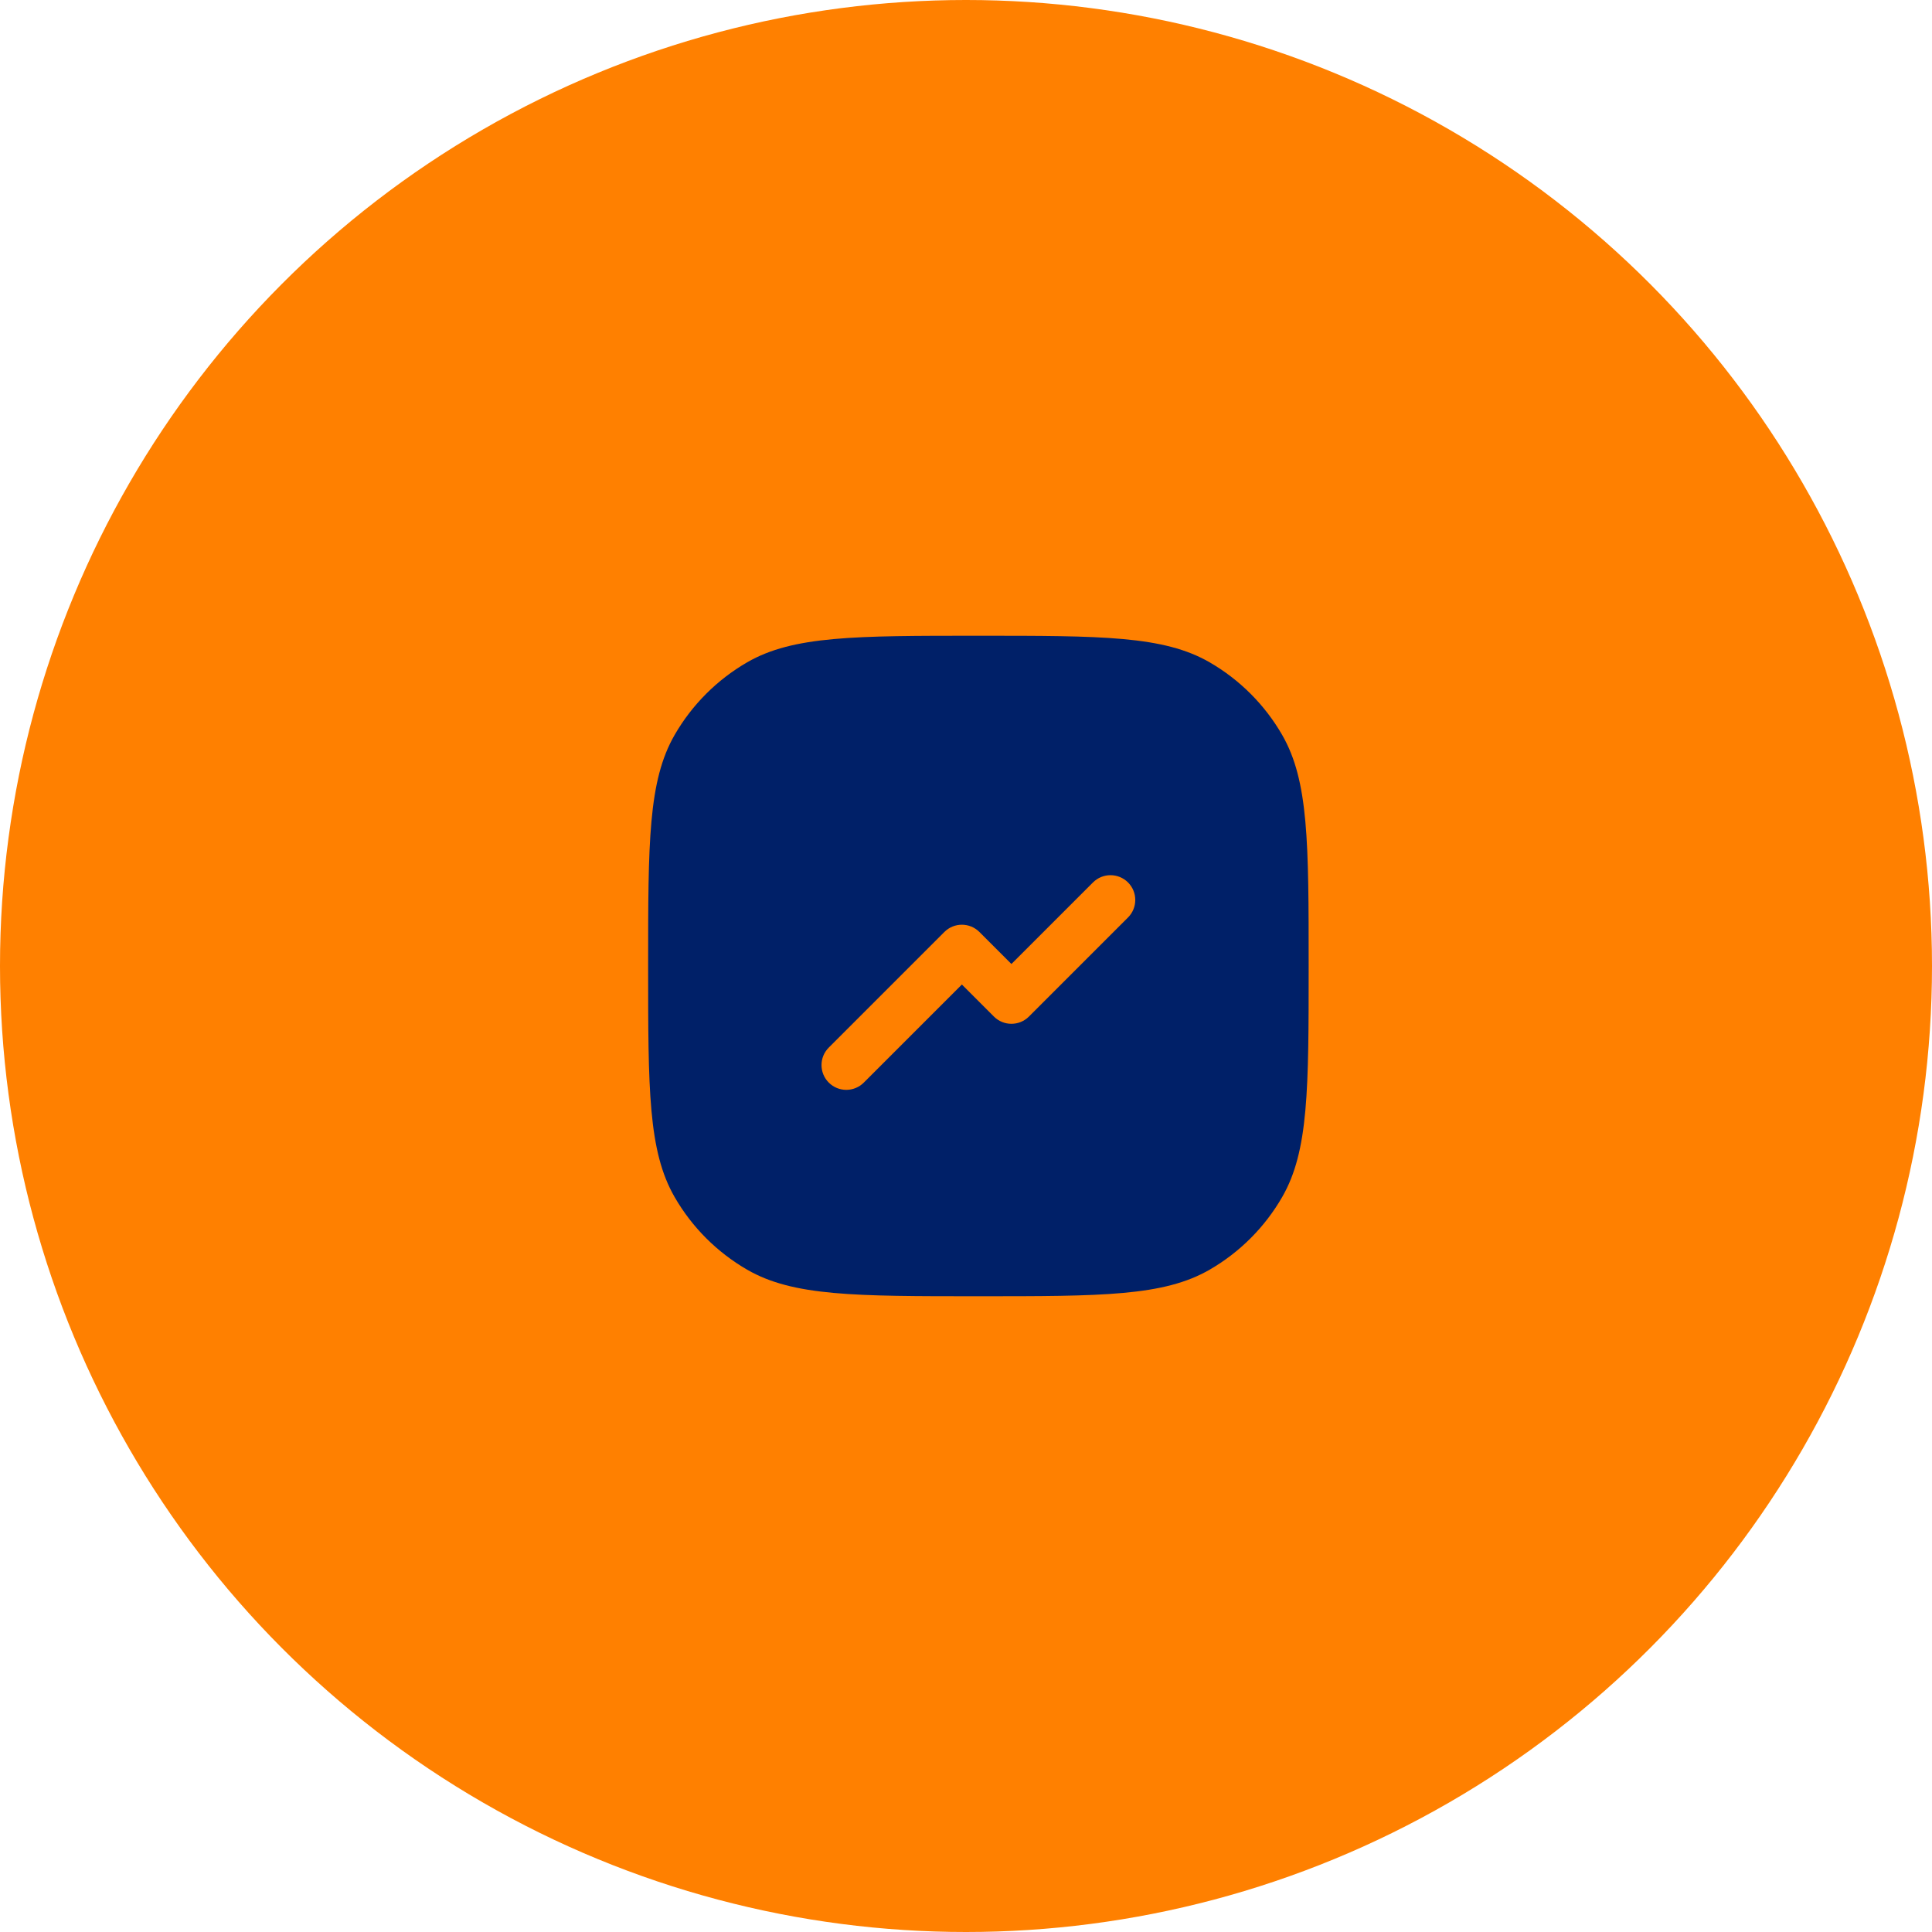
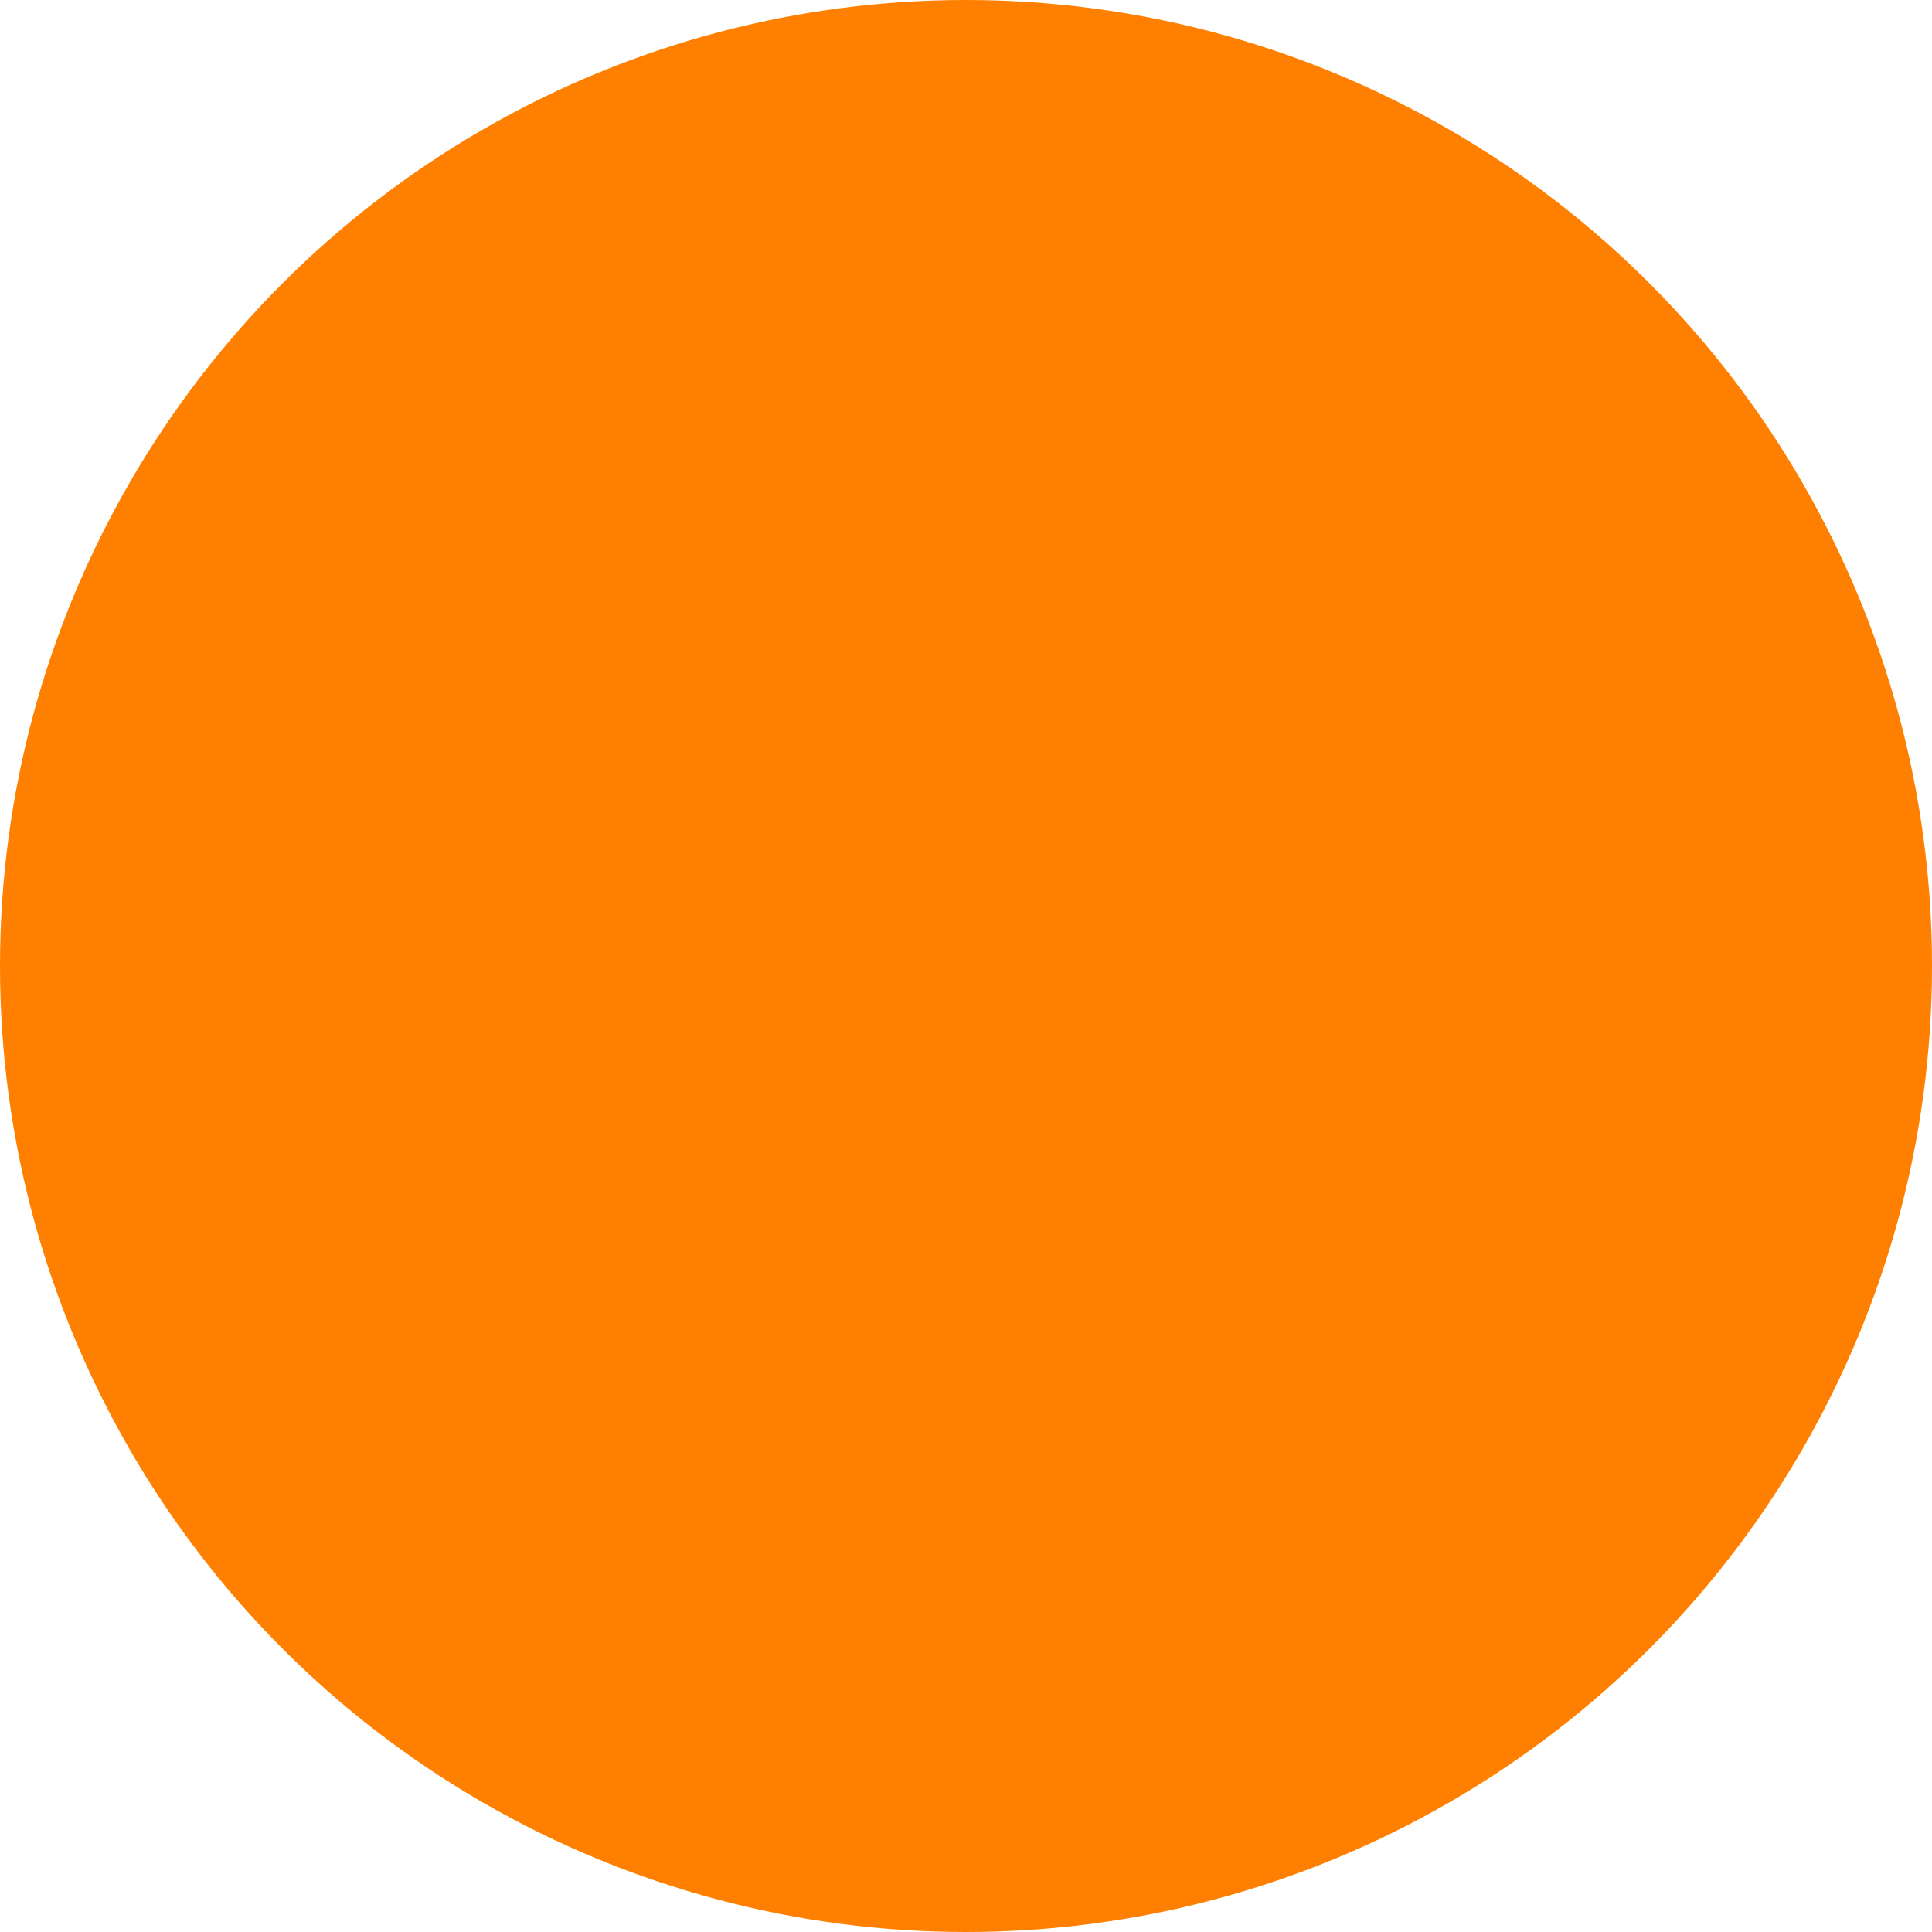
<svg xmlns="http://www.w3.org/2000/svg" width="78" height="78" viewBox="0 0 78 78" fill="none">
  <circle cx="39" cy="39" r="39" fill="#FF8000" />
-   <path fill-rule="evenodd" clip-rule="evenodd" d="M52.834 39C52.834 34.015 52.834 31.523 51.762 29.667C51.06 28.451 50.05 27.441 48.834 26.738C46.977 25.667 44.485 25.667 39.5 25.667C34.516 25.667 32.023 25.667 30.167 26.738C28.951 27.441 27.941 28.451 27.239 29.667C26.167 31.523 26.167 34.015 26.167 39C26.167 43.985 26.167 46.477 27.239 48.333C27.941 49.55 28.951 50.559 30.167 51.262C32.023 52.333 34.516 52.333 39.5 52.333C44.485 52.333 46.977 52.333 48.834 51.262C50.05 50.559 51.06 49.55 51.762 48.333C52.834 46.477 52.834 43.985 52.834 39ZM45.541 37.041C45.931 36.65 45.931 36.017 45.541 35.626C45.15 35.236 44.517 35.236 44.127 35.626L40.834 38.919L39.541 37.626C39.15 37.236 38.517 37.236 38.127 37.626L33.46 42.293C33.069 42.683 33.069 43.317 33.46 43.707C33.85 44.098 34.484 44.098 34.874 43.707L38.834 39.748L40.127 41.041C40.517 41.431 41.15 41.431 41.541 41.041L45.541 37.041Z" fill="#002068" />
</svg>